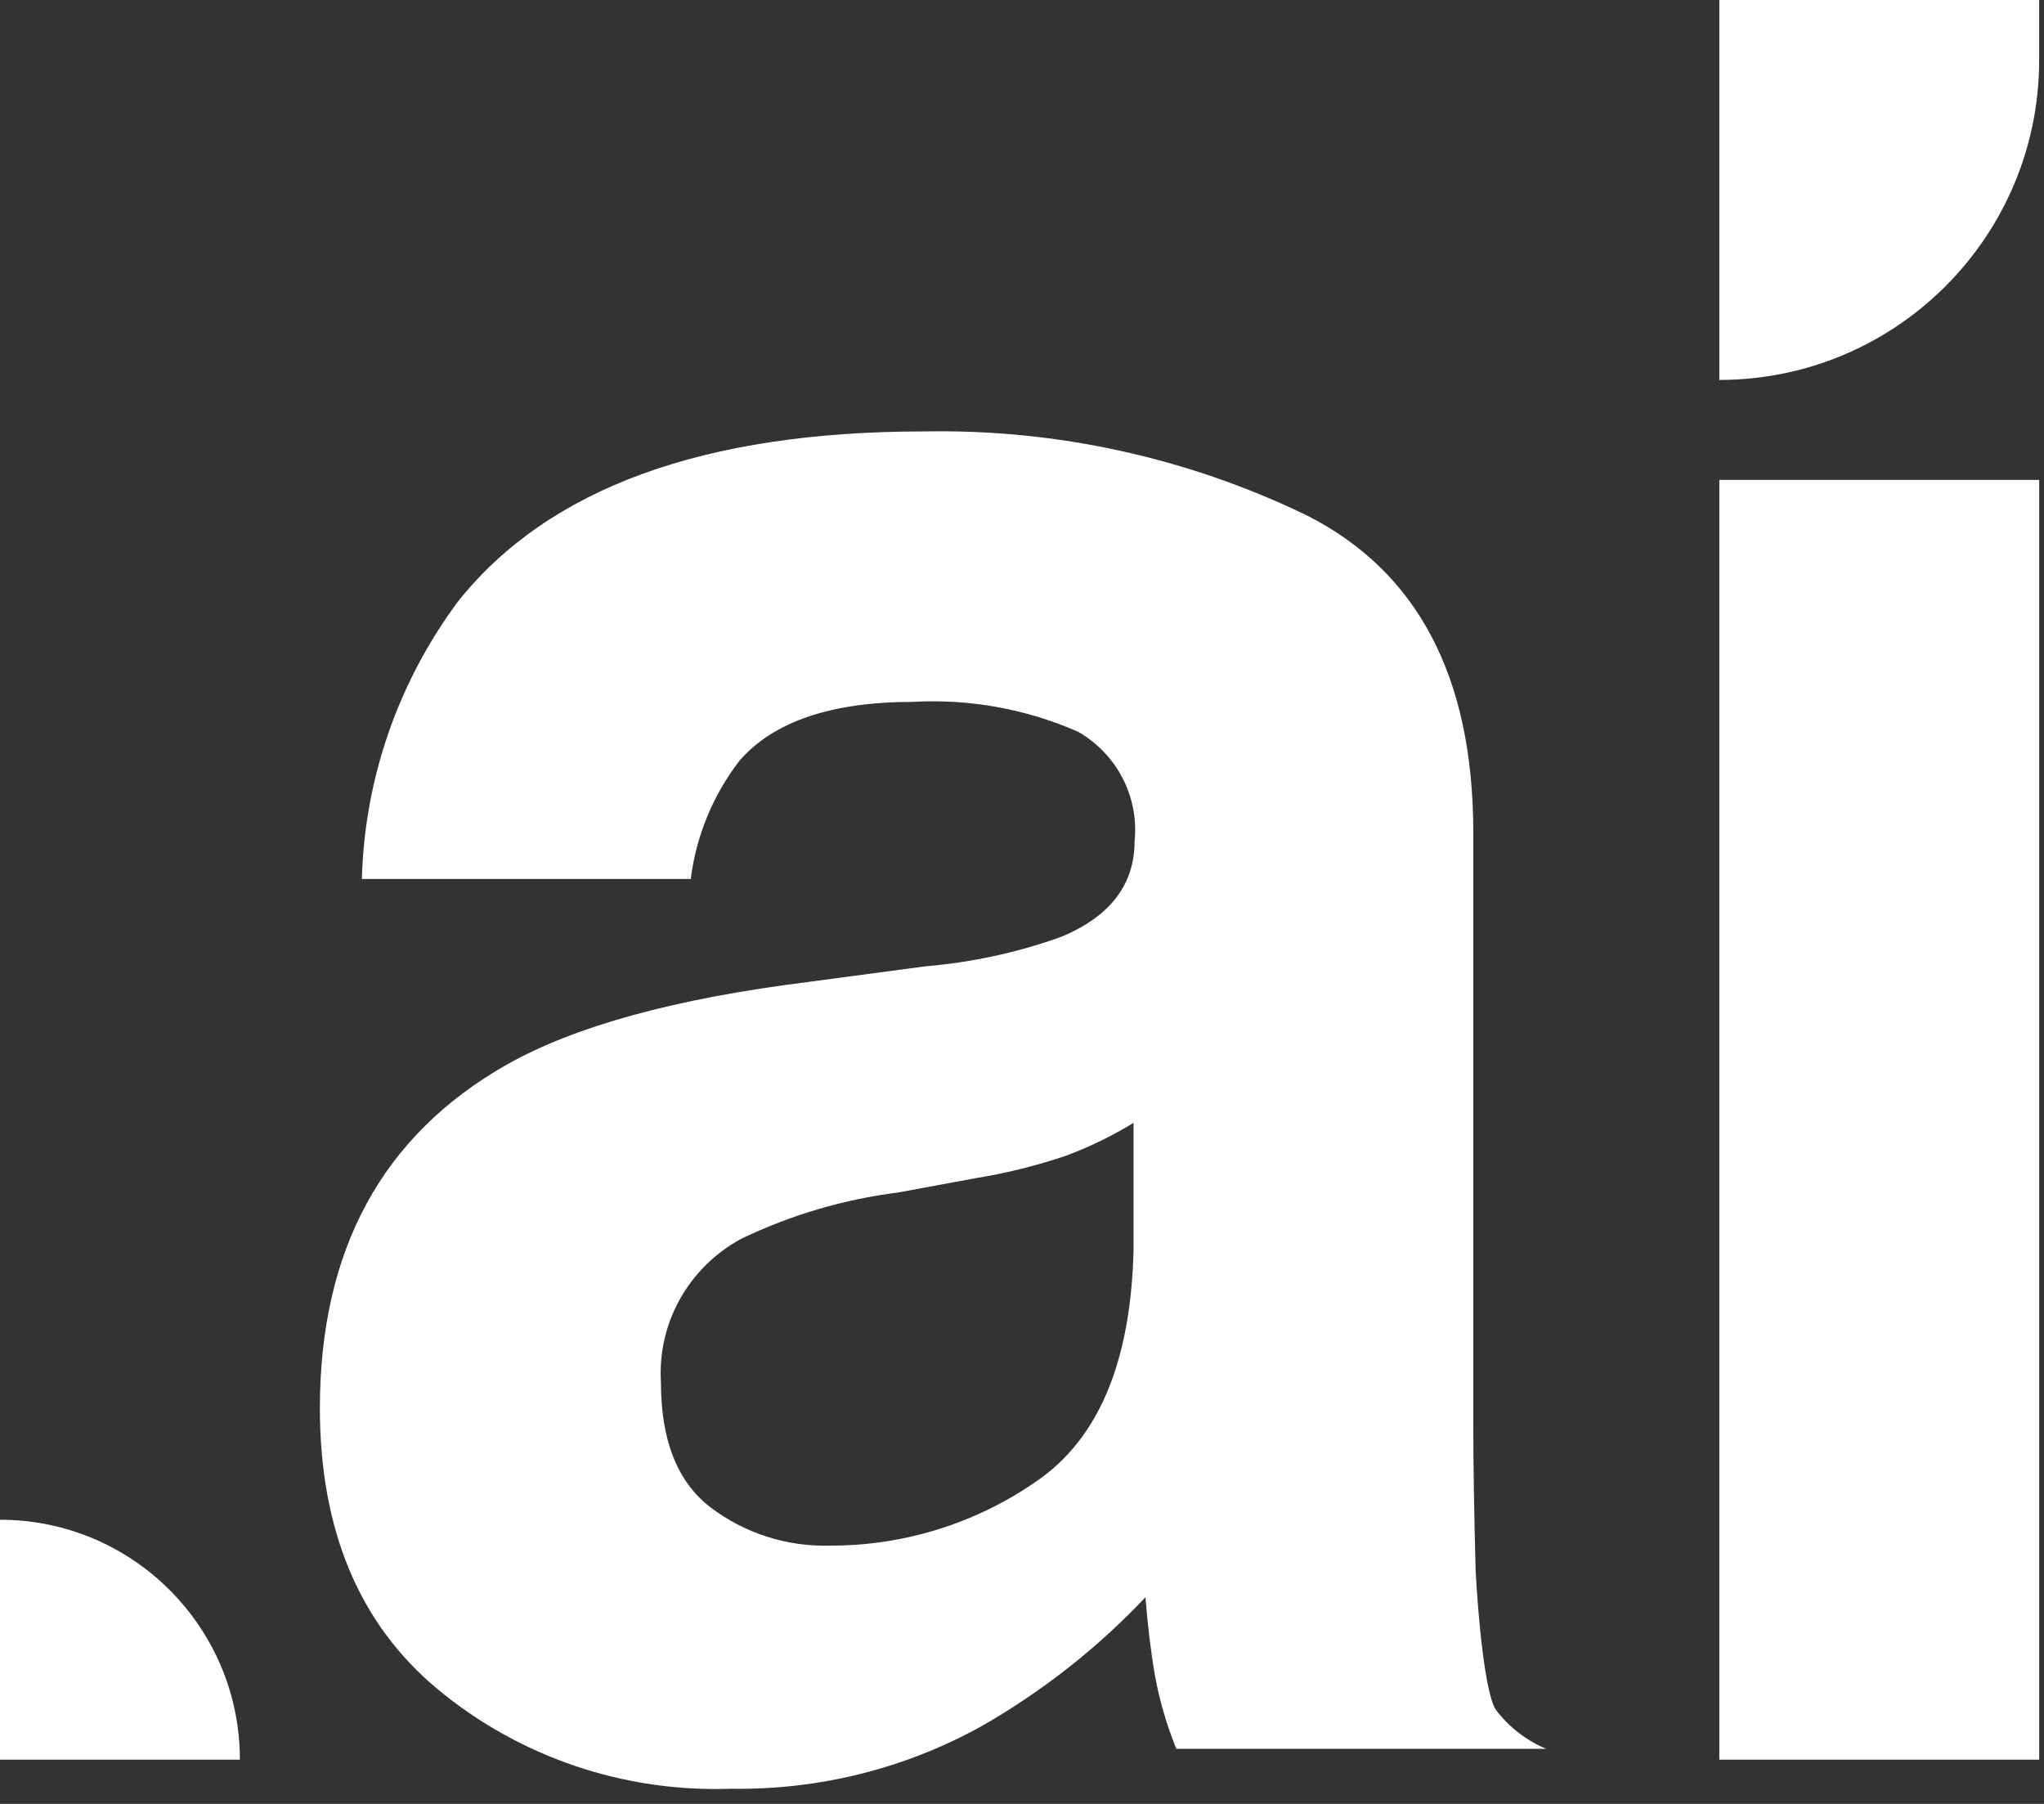
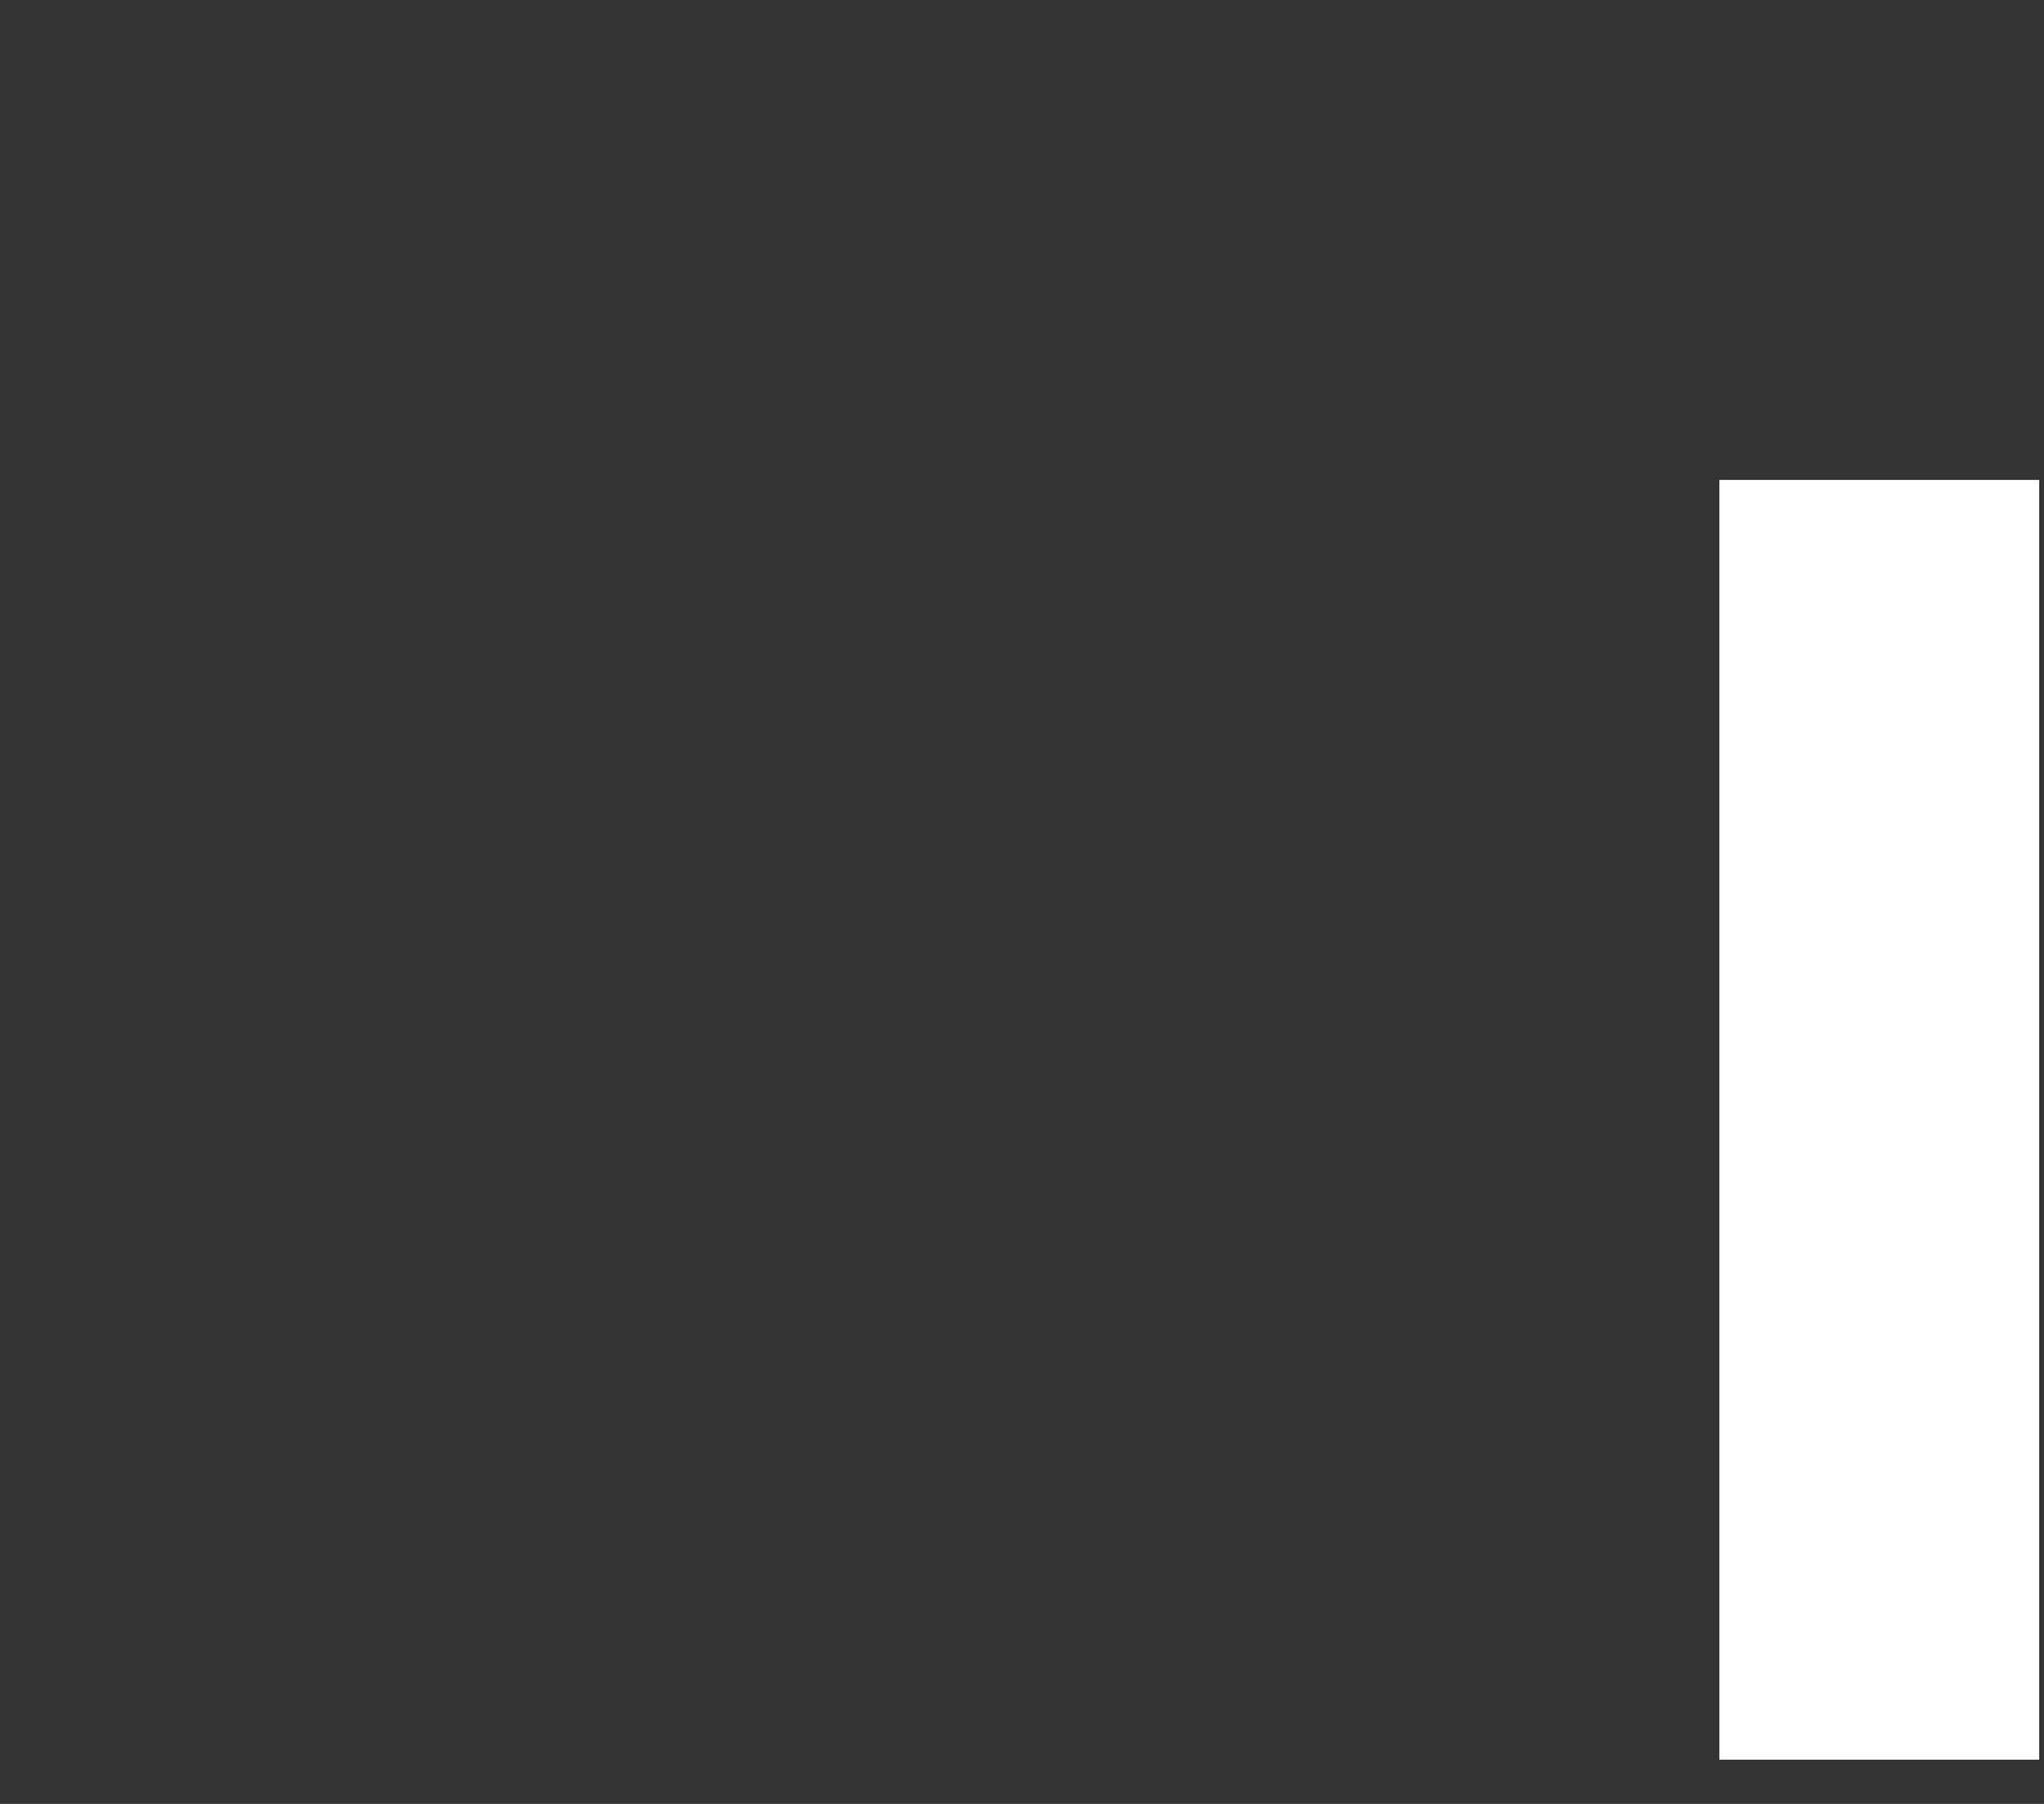
<svg xmlns="http://www.w3.org/2000/svg" width="85" height="75" viewBox="0 0 85 75" fill="none">
  <rect x="0" y="0" width="85" height="75" fill="#333333" stroke="none" />
-   <path d="M38.46 40.178C40.396 40.018 42.302 39.606 44.128 38.952C46.161 38.106 47.182 36.783 47.182 34.972C47.274 34.074 47.102 33.167 46.688 32.362C46.273 31.556 45.632 30.885 44.843 30.429C42.68 29.476 40.318 29.048 37.954 29.182C34.56 29.182 32.154 30.006 30.747 31.633C29.646 33.065 28.948 34.76 28.726 36.545H15.049C15.158 32.386 16.554 28.36 19.047 25.007C22.805 20.293 29.268 17.937 38.438 17.937C43.938 17.835 49.383 19.029 54.323 21.418C58.945 23.745 61.259 28.134 61.267 34.582V59.144C61.267 60.843 61.3 62.903 61.365 65.325C61.464 67.157 61.75 70.432 62.211 71.094C62.75 71.805 63.471 72.362 64.299 72.71H48.918C48.518 71.726 48.22 70.705 48.028 69.662C47.864 68.719 47.732 67.635 47.633 66.409C45.643 68.517 43.347 70.322 40.822 71.766C37.645 73.53 34.051 74.428 30.407 74.369C25.95 74.532 21.591 73.051 18.18 70.215C14.935 67.504 13.309 63.619 13.302 58.558C13.302 51.972 15.891 47.208 21.069 44.266C23.91 42.661 28.089 41.515 33.604 40.828L38.46 40.178ZM47.139 46.684C46.268 47.216 45.348 47.666 44.392 48.029C43.151 48.453 41.876 48.773 40.58 48.983L37.35 49.579C35.087 49.865 32.887 50.513 30.835 51.499C29.759 52.078 28.873 52.947 28.279 54.005C27.686 55.063 27.41 56.267 27.485 57.474C27.485 59.874 28.166 61.602 29.528 62.657C30.95 63.743 32.708 64.31 34.505 64.262C37.57 64.271 40.564 63.343 43.074 61.605C45.681 59.841 47.036 56.617 47.139 51.932V46.684Z" fill="white" />
  <rect x="71.498" y="19.953" width="13.302" height="53.208" fill="white" />
-   <path d="M71.498 0H84.799V2.494C84.799 9.841 78.844 15.796 71.498 15.796V0Z" fill="white" />
-   <path d="M0 73.161L-4.36084e-07 63.185C5.51 63.185 9.976 67.651 9.976 73.161L0 73.161Z" fill="white" />
</svg>